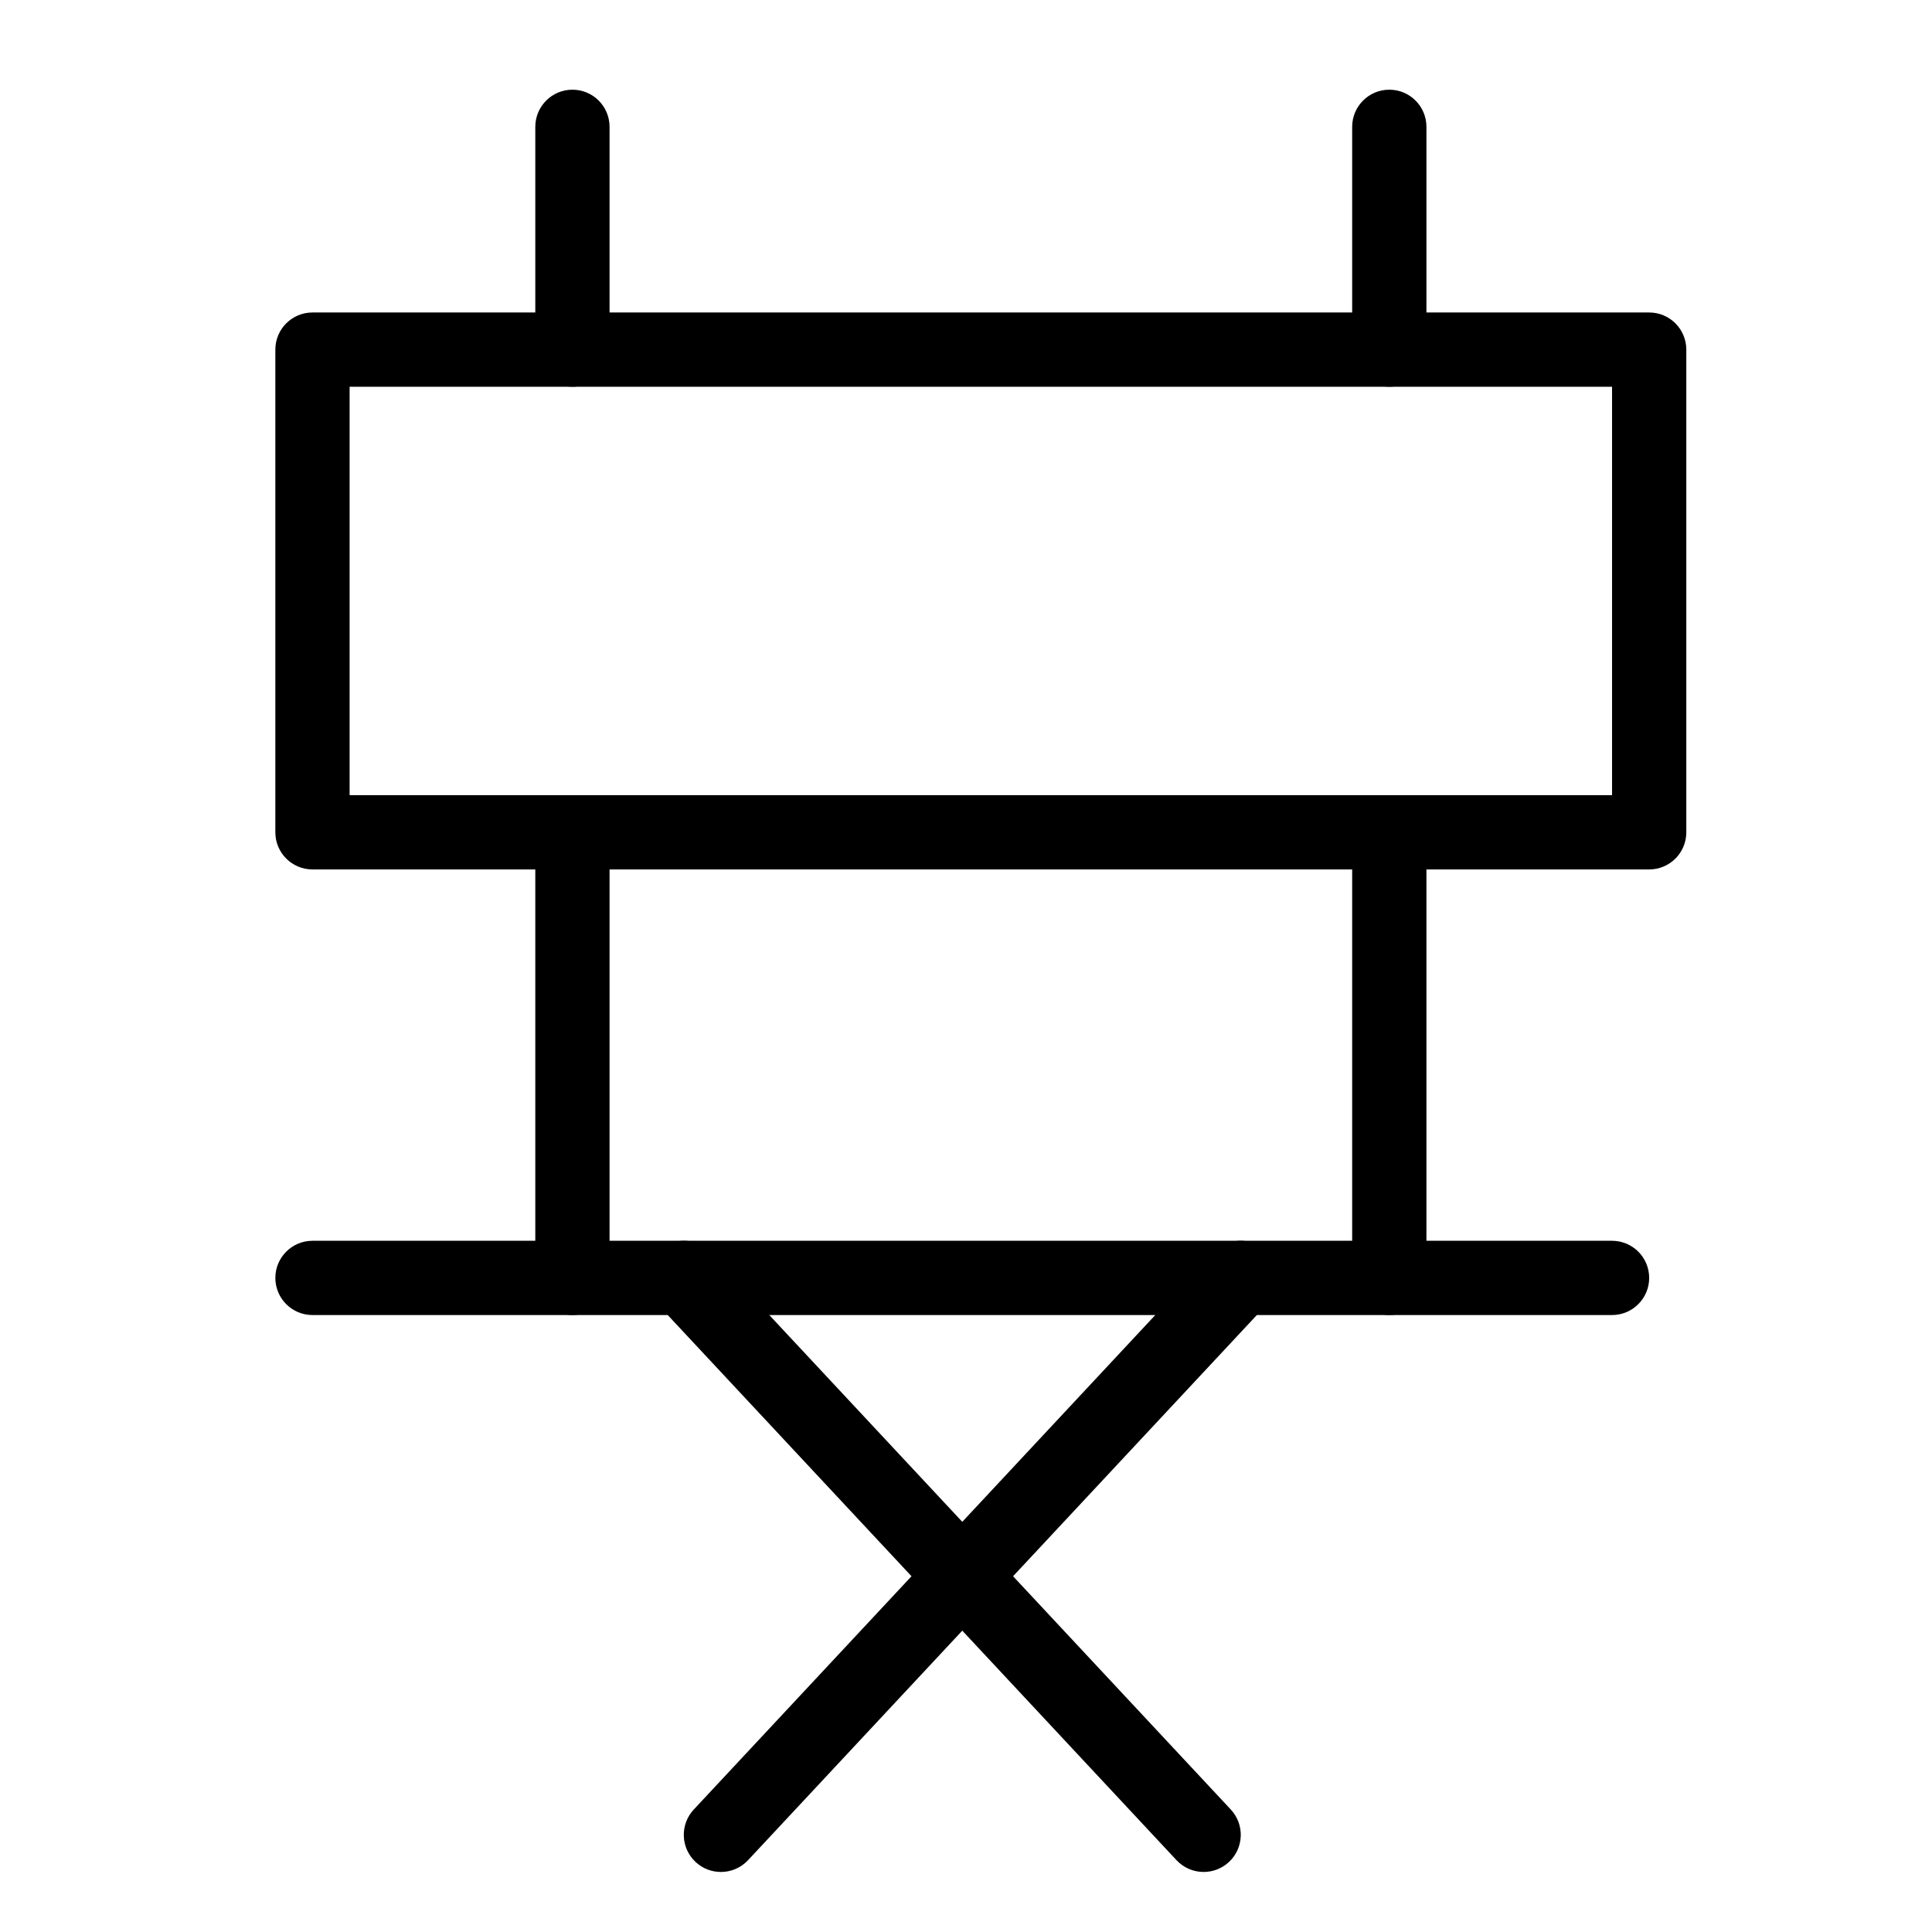
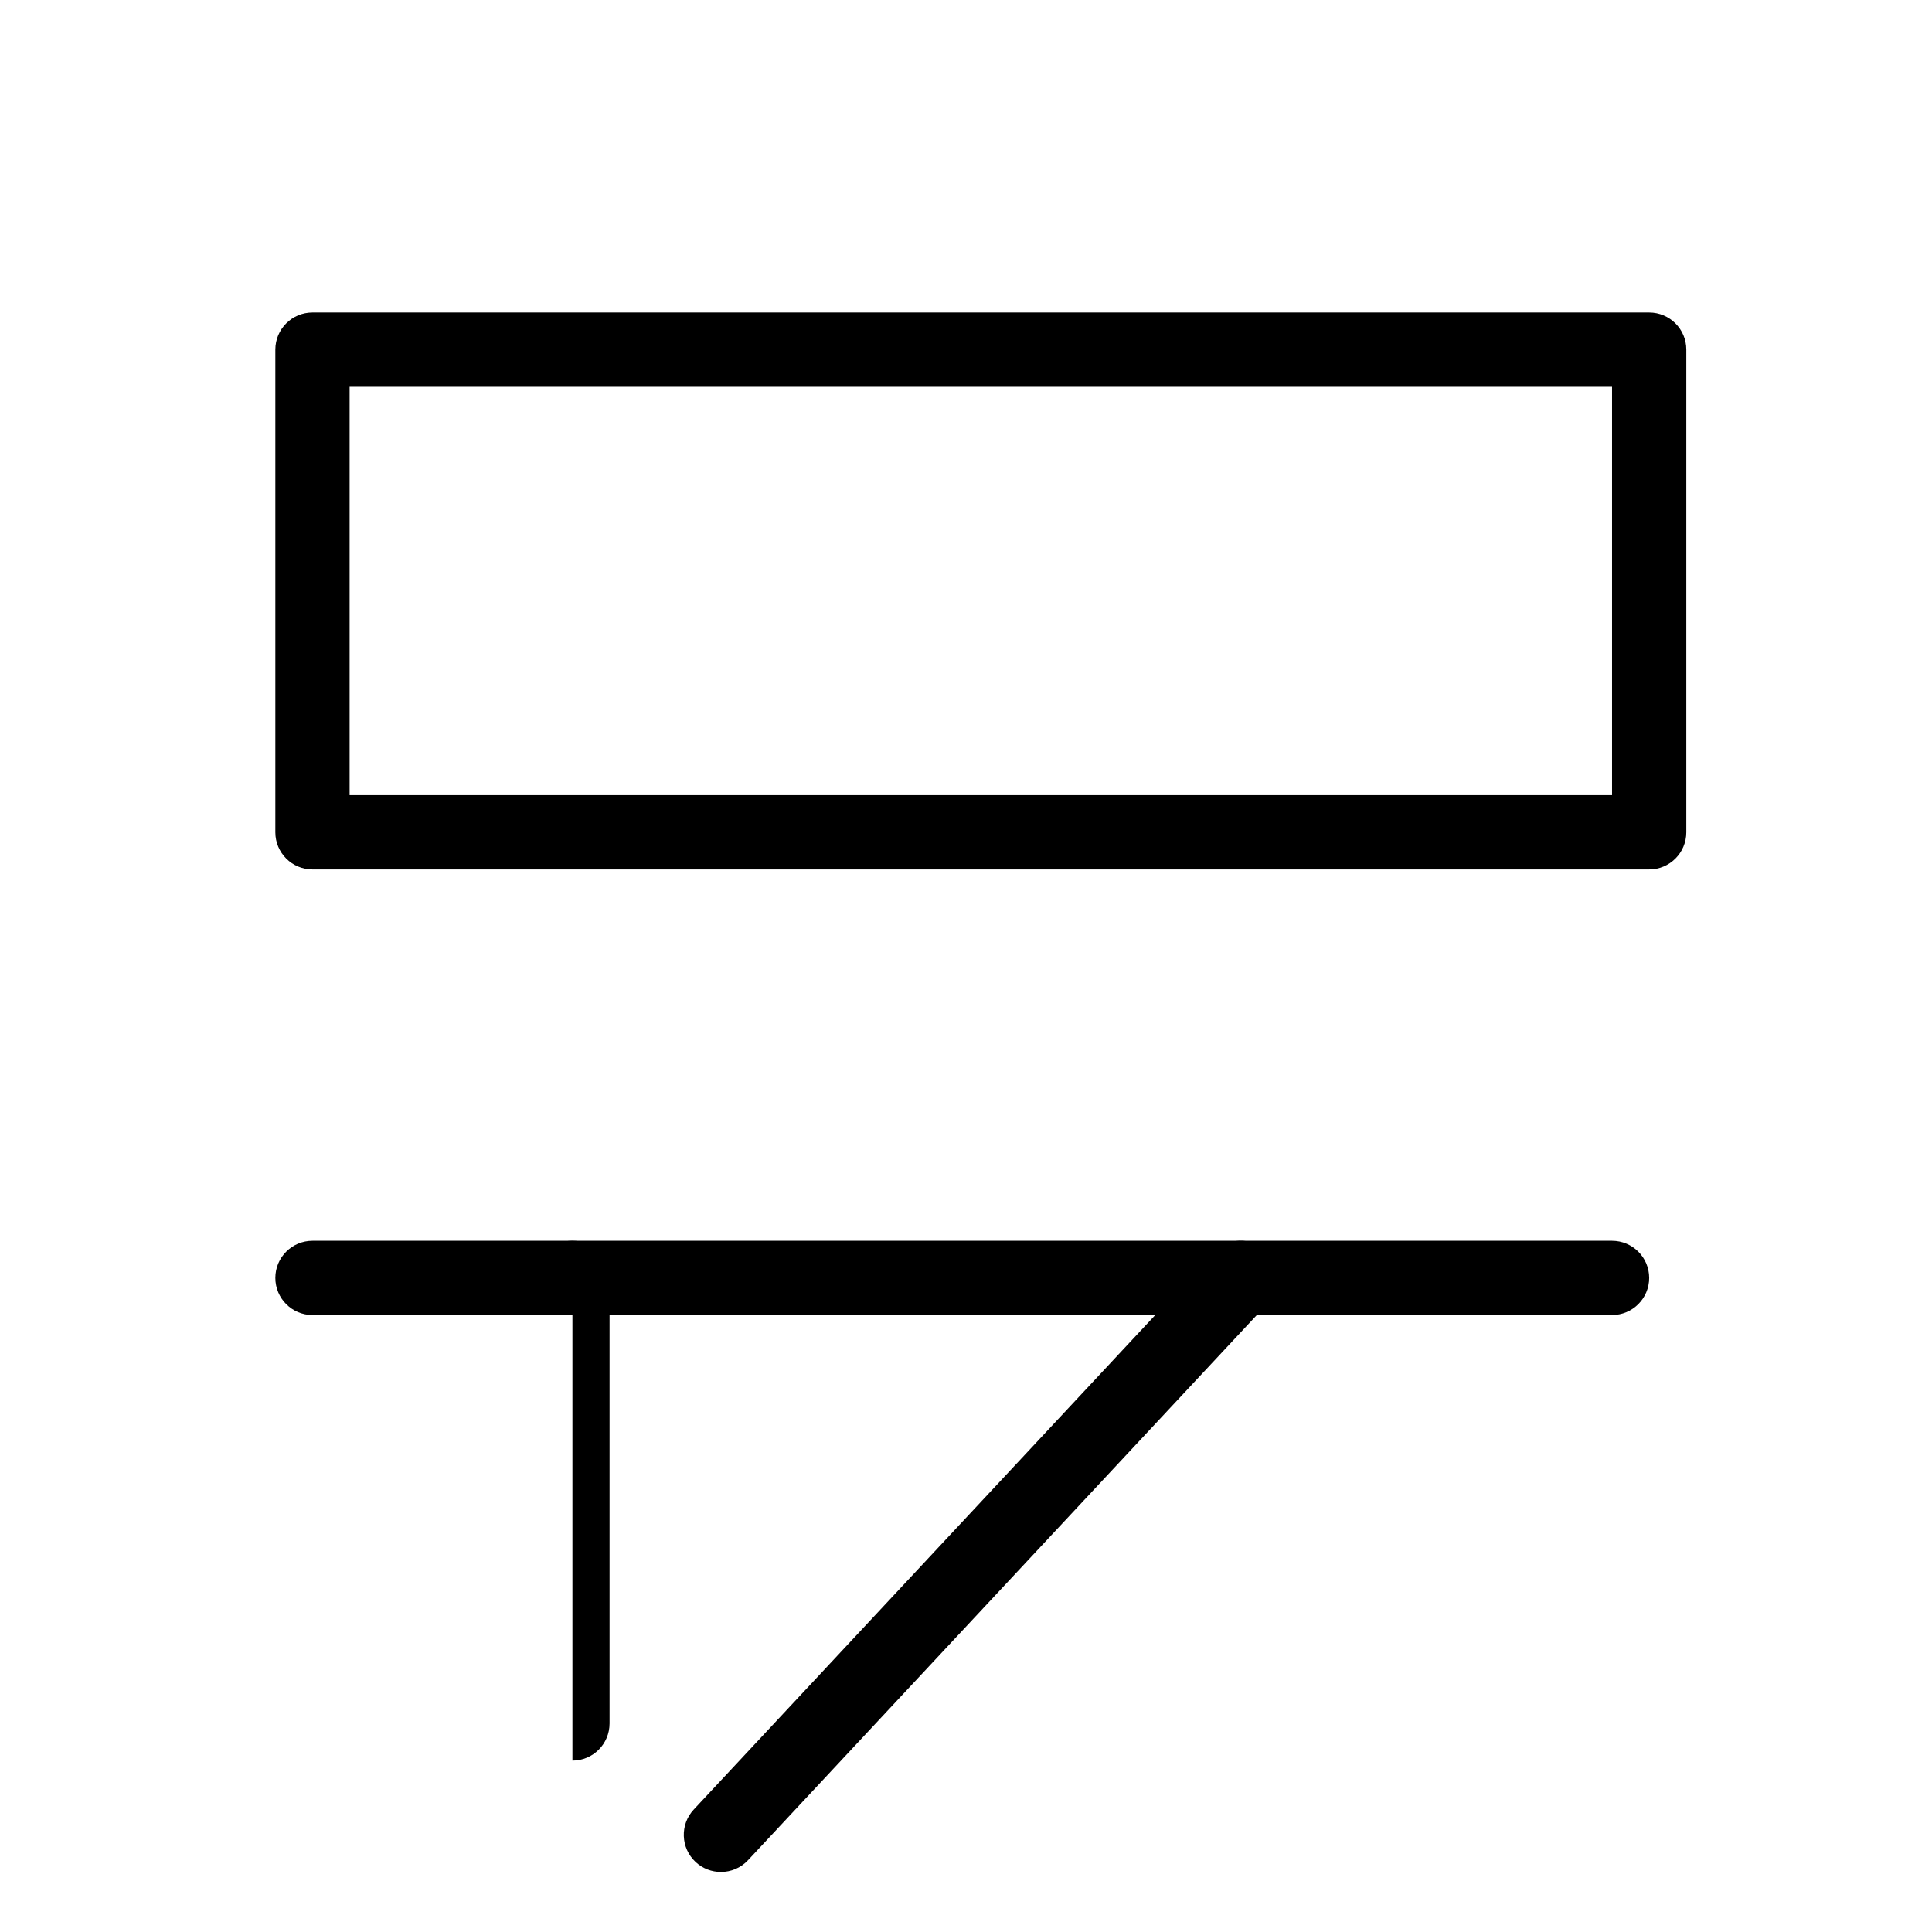
<svg xmlns="http://www.w3.org/2000/svg" fill="#000000" width="800px" height="800px" version="1.1" viewBox="144 144 512 512">
  <g>
    <path d="m581.05 374.41h-354.24c-5.434 0-9.84-4.406-9.84-9.84v-127.92c0-5.434 4.406-9.84 9.84-9.84h354.24c5.434 0 9.84 4.406 9.84 9.84v127.92c0 5.434-4.406 9.84-9.84 9.84zm-344.4-19.68h334.56v-108.24h-334.56z" />
-     <path d="m295.7 246.49c-5.434 0-9.84-4.406-9.84-9.84v-59.039c0-5.434 4.406-9.84 9.84-9.84 5.434 0 9.84 4.406 9.84 9.84v59.039c0 5.438-4.406 9.84-9.84 9.84z" />
-     <path d="m512.18 246.49c-5.434 0-9.84-4.406-9.84-9.84v-59.039c0-5.434 4.406-9.84 9.84-9.84 5.434 0 9.84 4.406 9.84 9.84v59.039c0 5.438-4.406 9.84-9.84 9.84z" />
-     <path d="m295.7 492.5c-5.434 0-9.84-4.406-9.84-9.84v-118.08c0-5.434 4.406-9.84 9.84-9.84 5.434 0 9.84 4.406 9.84 9.84v118.08c0 5.434-4.406 9.84-9.84 9.84z" />
-     <path d="m512.18 492.5c-5.434 0-9.84-4.406-9.84-9.84v-118.08c0-5.434 4.406-9.84 9.84-9.84 5.434 0 9.84 4.406 9.84 9.84v118.08c0 5.434-4.406 9.84-9.84 9.84z" />
+     <path d="m295.7 492.5c-5.434 0-9.84-4.406-9.84-9.84c0-5.434 4.406-9.84 9.84-9.84 5.434 0 9.84 4.406 9.84 9.84v118.08c0 5.434-4.406 9.84-9.84 9.84z" />
    <path d="m571.21 492.5h-344.4c-5.434 0-9.84-4.406-9.84-9.84s4.406-9.84 9.84-9.84h344.4c5.434 0 9.84 4.406 9.84 9.84s-4.406 9.84-9.84 9.84z" />
-     <path d="m462.98 640.09c-2.633 0-5.258-1.051-7.195-3.125l-137.76-147.6c-3.707-3.973-3.492-10.199 0.48-13.906 3.973-3.707 10.199-3.496 13.906 0.48l137.76 147.6c3.707 3.973 3.492 10.199-0.48 13.906-1.895 1.77-4.309 2.644-6.711 2.644z" />
    <path d="m335.05 640.09c-2.406 0-4.816-0.875-6.711-2.644-3.973-3.707-4.188-9.934-0.48-13.906l137.76-147.6c3.711-3.977 9.934-4.188 13.906-0.48 3.973 3.707 4.188 9.934 0.48 13.906l-137.76 147.6c-1.938 2.078-4.562 3.125-7.195 3.125z" />
  </g>
</svg>